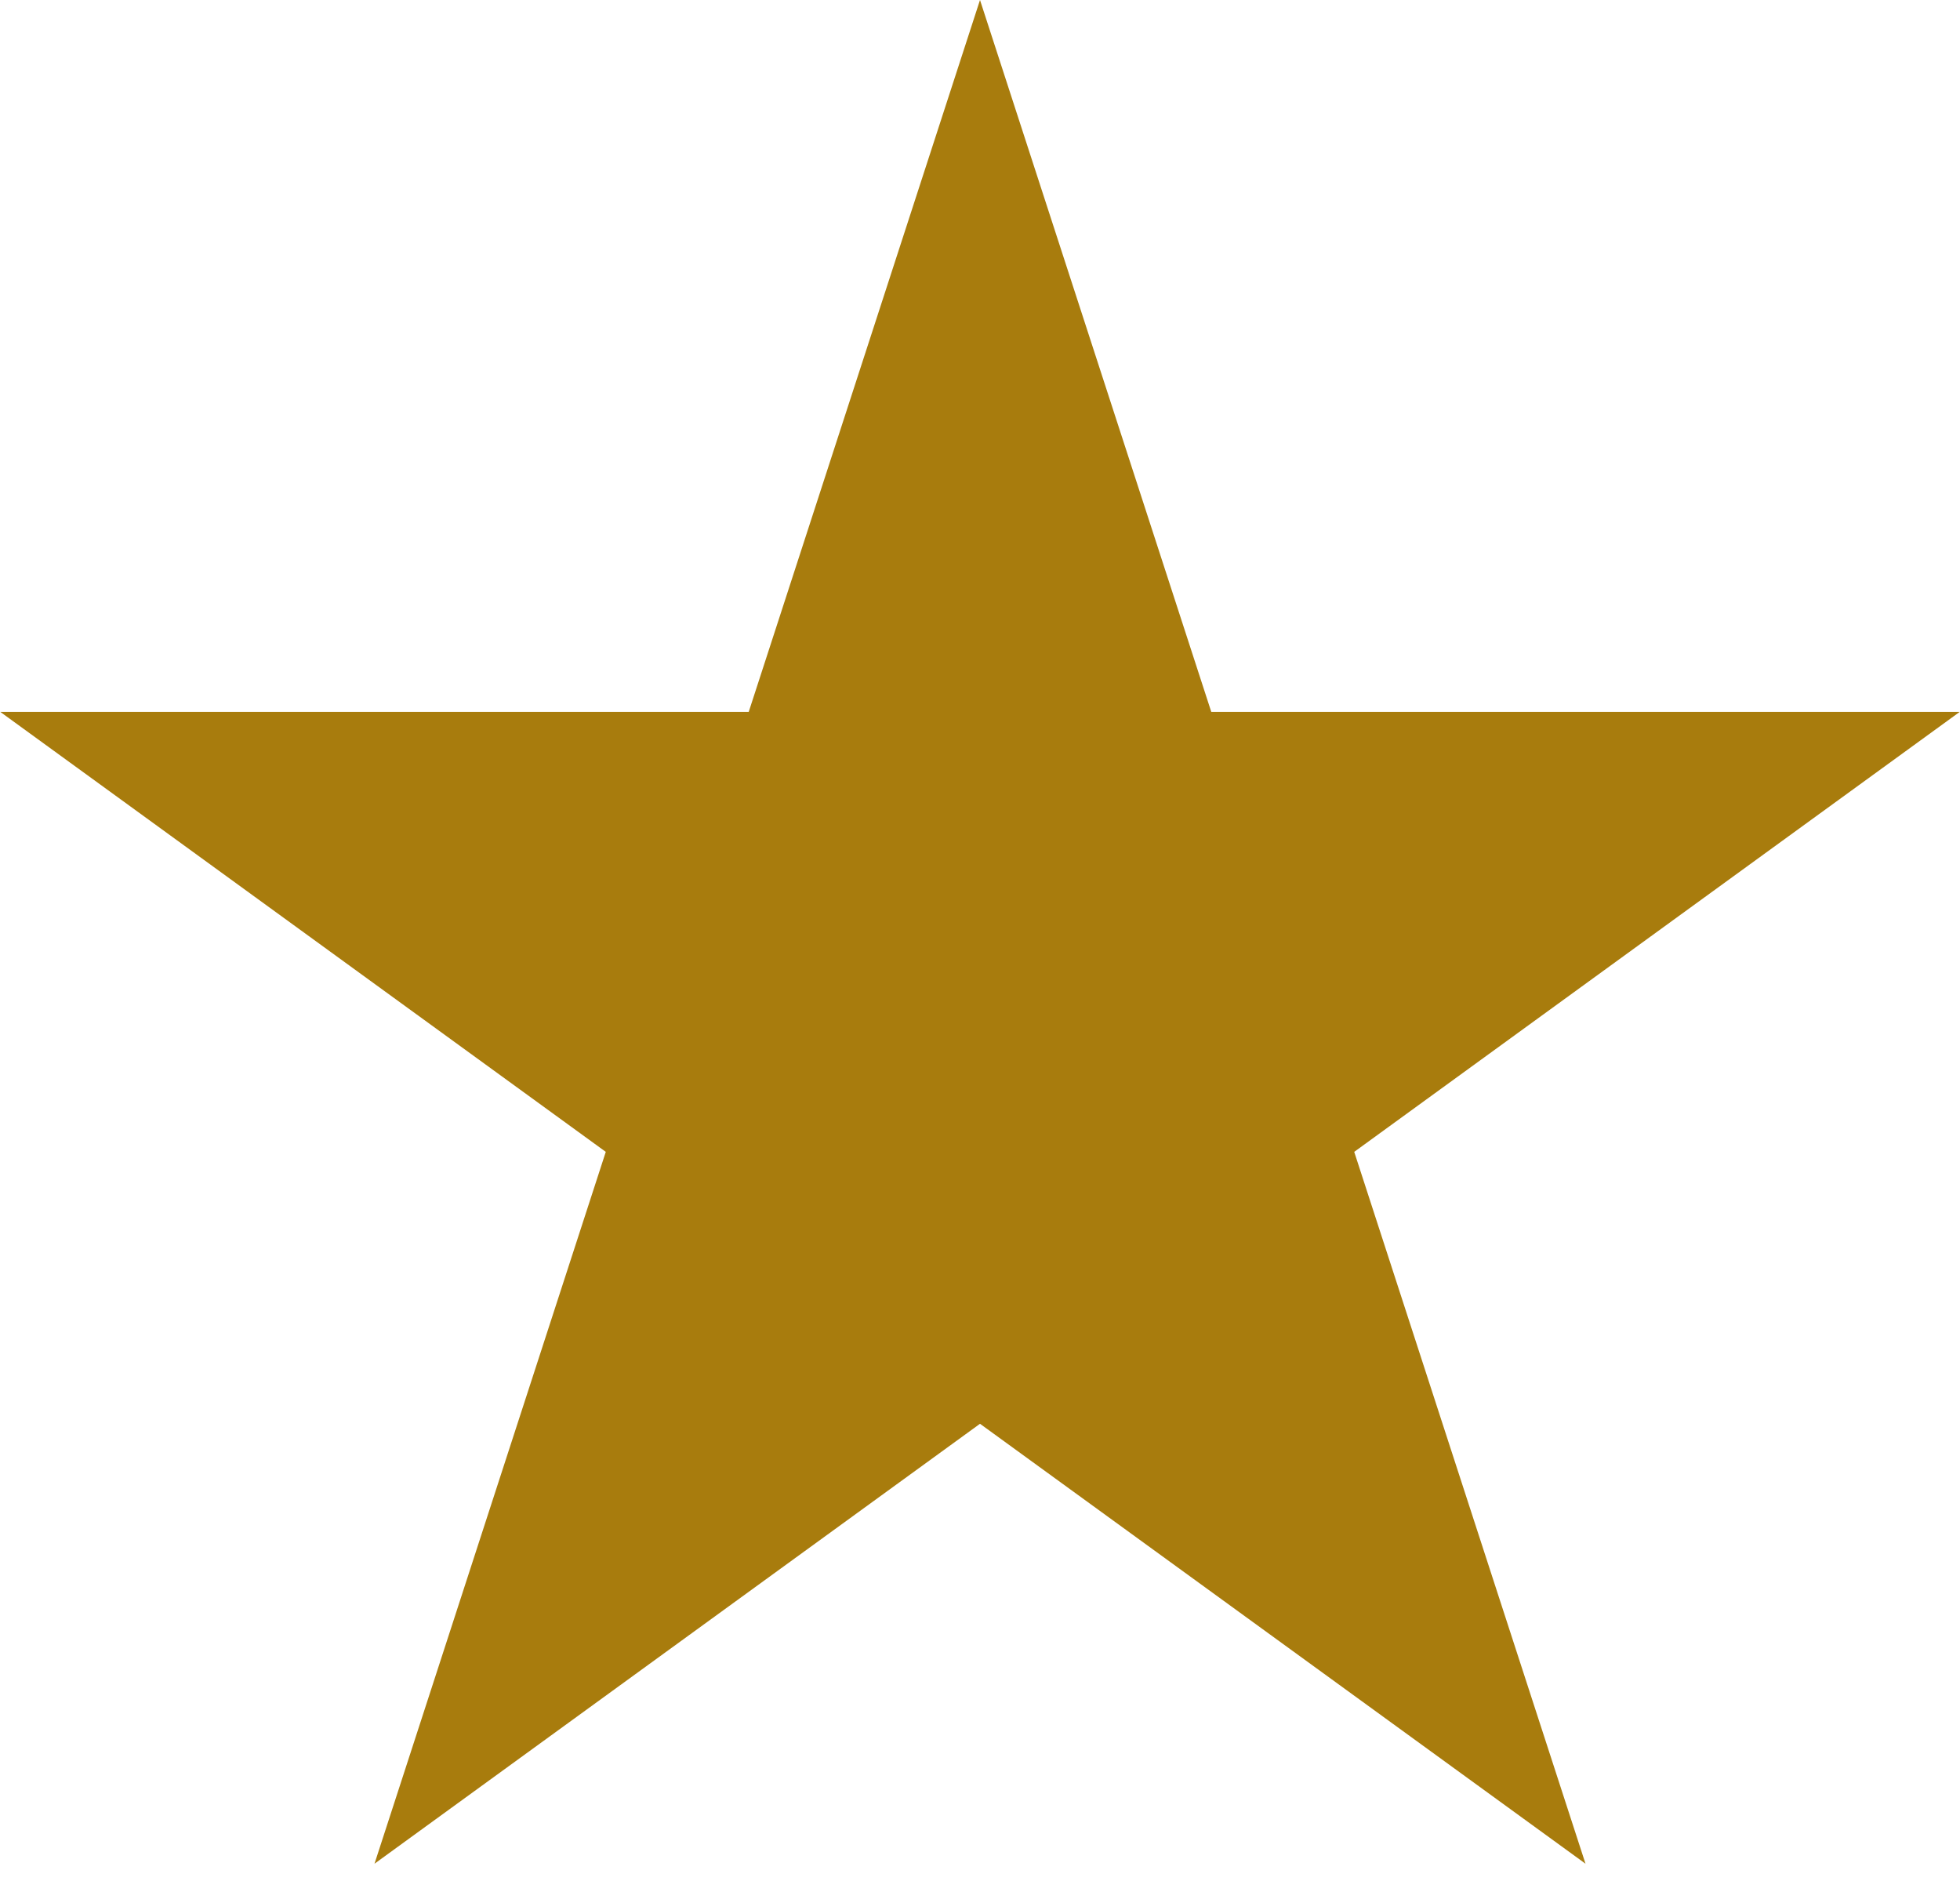
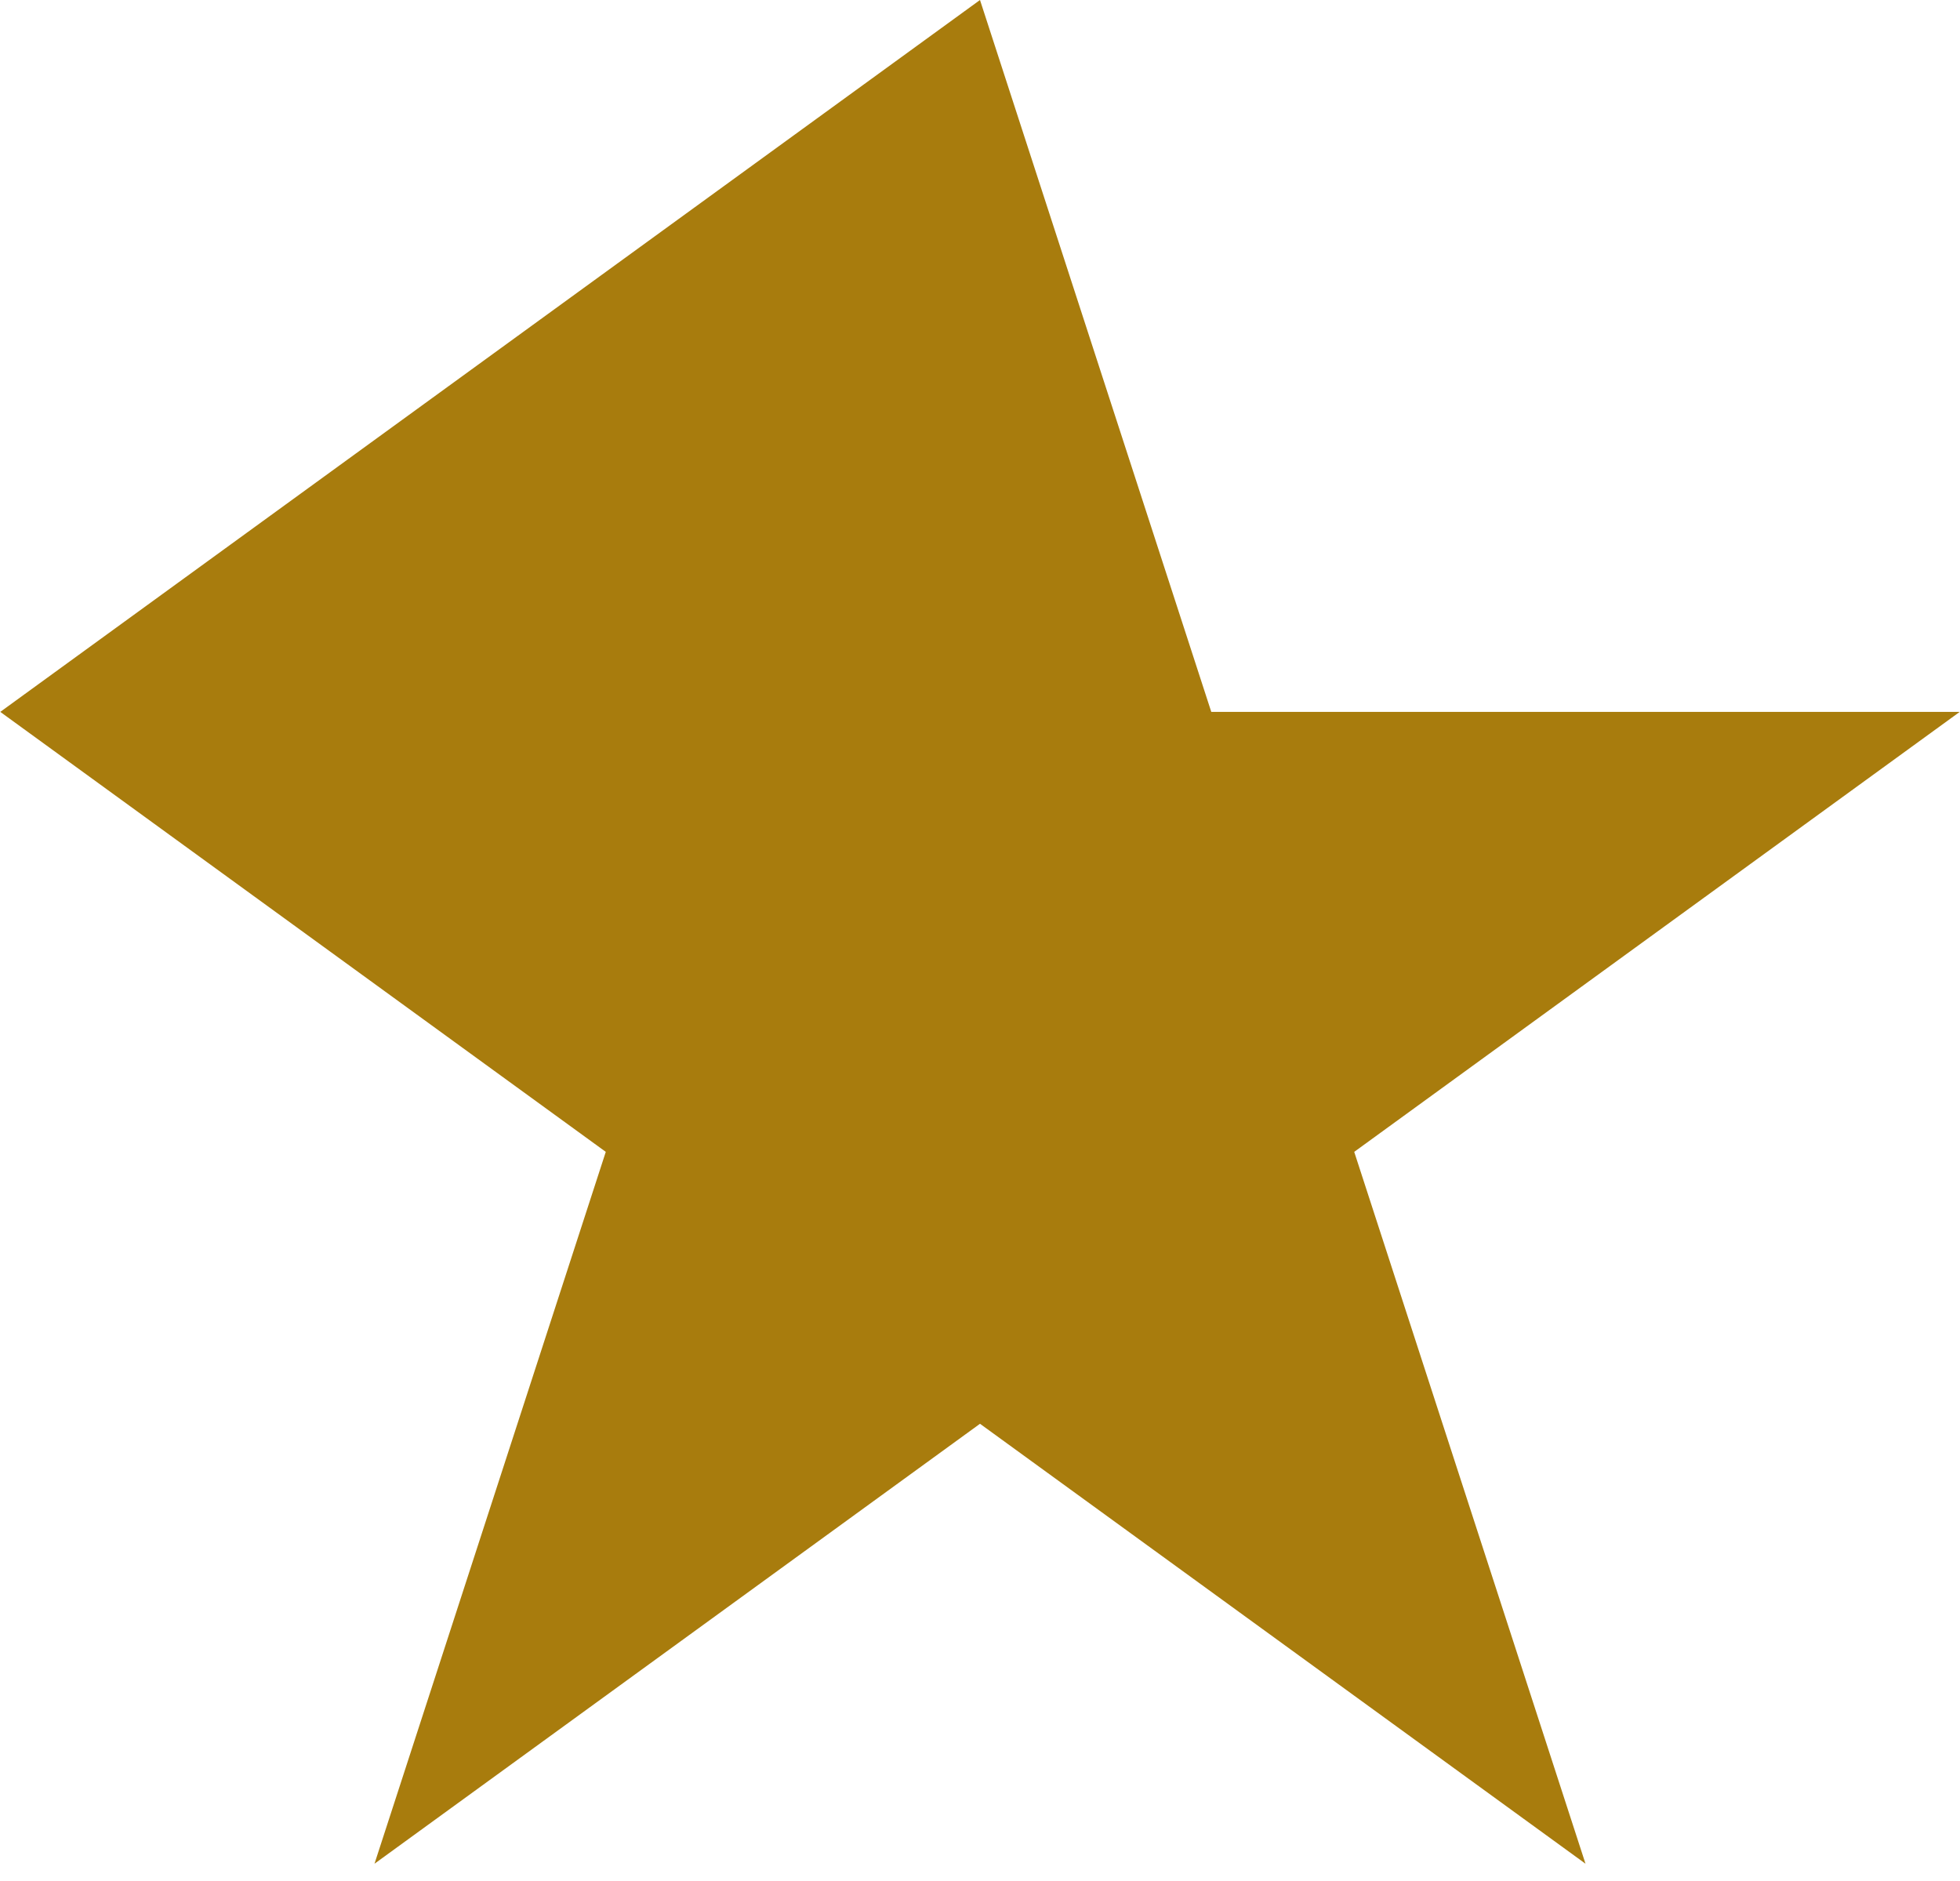
<svg xmlns="http://www.w3.org/2000/svg" width="99" height="95" viewBox="0 0 99 95" fill="none">
-   <path d="M49.5 0L61.182 35.954H98.986L68.402 58.175L80.084 94.128L49.5 71.908L18.916 94.128L30.598 58.175L0.014 35.954H37.818L49.5 0Z" fill="#A87C0D" />
+   <path d="M49.5 0L61.182 35.954H98.986L68.402 58.175L80.084 94.128L49.5 71.908L18.916 94.128L30.598 58.175L0.014 35.954L49.5 0Z" fill="#A87C0D" />
</svg>